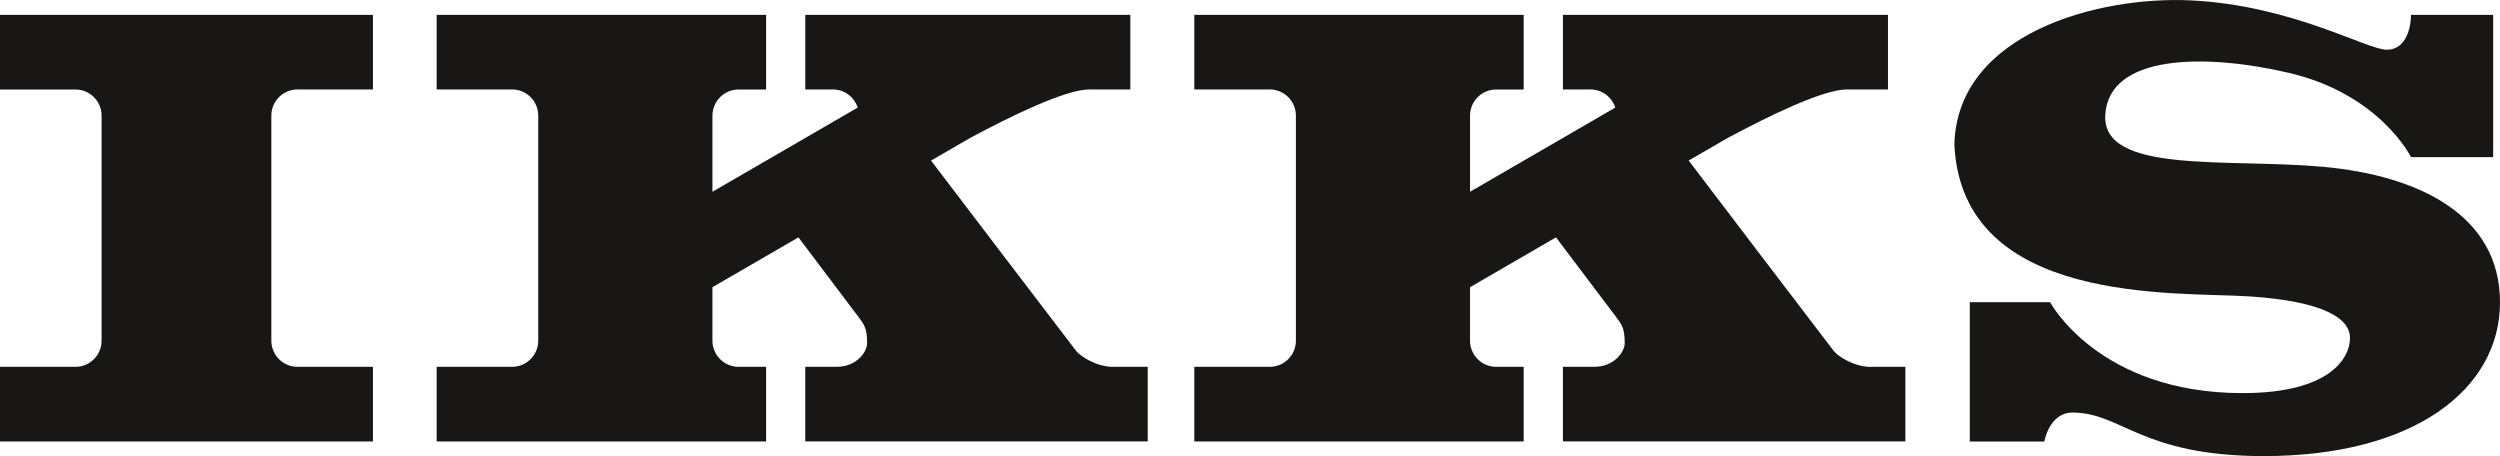
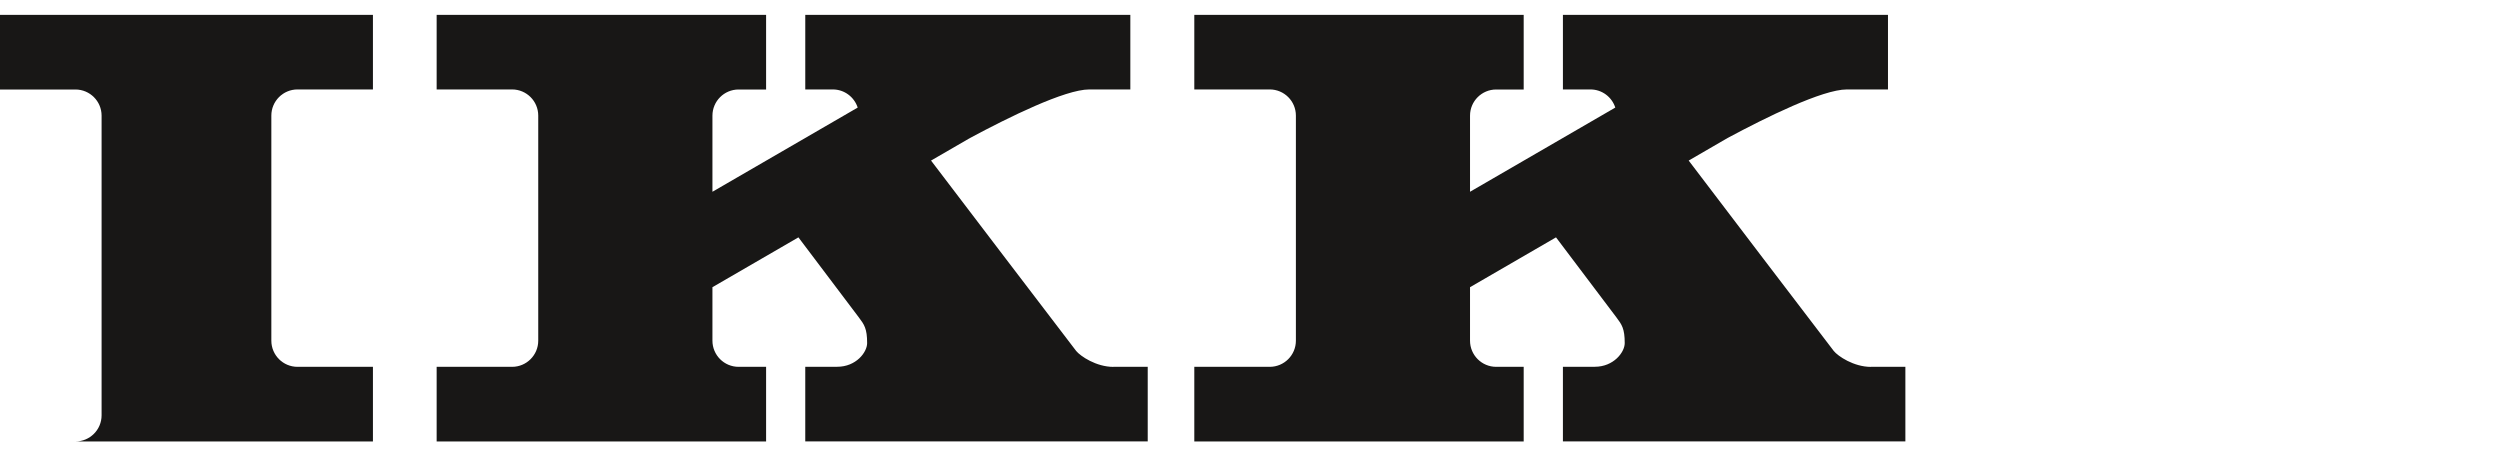
<svg xmlns="http://www.w3.org/2000/svg" id="b" data-name="Calque 2" viewBox="0 0 405.3 73.93">
  <defs>
    <style>
      .d {
        fill: #181716;
      }
    </style>
  </defs>
  <g id="c" data-name="Calque 1">
    <g>
      <path class="d" d="m303.33,59.48c-2.82,0-5.37-1.75-6.04-2.58-.65-.81-22.13-29.03-23.52-30.87l6.31-3.66c6.25-3.35,15.39-7.87,19.33-7.87h6.67V2.41h-52.7v12.09h4.46c1.88,0,3.48,1.23,4.03,2.94l-23.55,13.65v-12.34c0-2.34,1.9-4.24,4.24-4.24h4.46V2.41h-53.4v12.09h12.23c2.34,0,4.24,1.9,4.24,4.24v36.49c0,2.34-1.9,4.24-4.24,4.24h-12.23v12.1h53.4v-12.1h-4.46c-2.34,0-4.24-1.9-4.24-4.24v-8.67l13.94-8.08c4.1,5.43,9.35,12.38,9.79,12.97.88,1.17,1.35,1.82,1.35,4.17,0,1.49-1.8,3.84-4.85,3.84h-5.17v12.1h55.52v-12.1h-5.57Z" />
      <path class="d" d="m180.52,59.48c-2.82,0-5.37-1.75-6.05-2.58-.65-.81-22.13-29.03-23.53-30.87l6.32-3.66c6.25-3.35,15.39-7.87,19.33-7.87h6.66V2.41h-52.7v12.09h4.46c1.89,0,3.48,1.23,4.04,2.94l-23.55,13.65v-12.34c0-2.34,1.9-4.24,4.24-4.24h4.46V2.41h-53.41v12.09h12.23c2.34,0,4.24,1.9,4.24,4.24v36.49c0,2.34-1.9,4.24-4.24,4.24h-12.23v12.1h53.41v-12.1h-4.46c-2.34,0-4.24-1.9-4.24-4.24v-8.67l13.94-8.08c4.1,5.43,9.35,12.38,9.79,12.97.88,1.17,1.35,1.82,1.35,4.17,0,1.49-1.79,3.84-4.85,3.84h-5.18v12.1h55.52v-12.1h-5.57Z" />
-       <path class="d" d="m60.46,2.41v12.09h-12.23c-2.34,0-4.24,1.9-4.24,4.24v36.49c0,2.34,1.9,4.24,4.24,4.24h12.23v12.1H0v-12.1h12.23c2.34,0,4.24-1.9,4.24-4.24V18.75c0-2.34-1.9-4.24-4.24-4.24H0V2.41h60.46Z" />
-       <path class="d" d="m331.41,71.58h-12.07v-22.59h13.02s7.84,14.74,31.21,14.74c14.12,0,17.41-5.65,17.41-8.94s-4.55-5.96-16.31-6.74c-11.76-.78-46.58,1.57-47.83-24.62.47-18.04,23.36-24.08,38.27-23.37,16.47.78,28.55,8,31.84,8s3.92-3.92,3.92-5.65h13.32v23.06h-13.32s-5.02-10.2-19.76-13.65c-13.78-3.22-29.17-2.98-29.8,6.75-.63,9.72,19.76,7.06,35.29,8.47,15.53,1.41,28.7,7.84,28.7,21.96s-13.96,24.94-38.27,24.94c-19.92,0-23.06-7.06-31.05-7.06-3.76,0-4.56,4.72-4.56,4.72Z" />
+       <path class="d" d="m60.46,2.41v12.09h-12.23c-2.34,0-4.24,1.9-4.24,4.24v36.49c0,2.34,1.9,4.24,4.24,4.24h12.23v12.1H0h12.23c2.34,0,4.24-1.9,4.24-4.24V18.75c0-2.34-1.9-4.24-4.24-4.24H0V2.41h60.46Z" />
    </g>
  </g>
</svg>